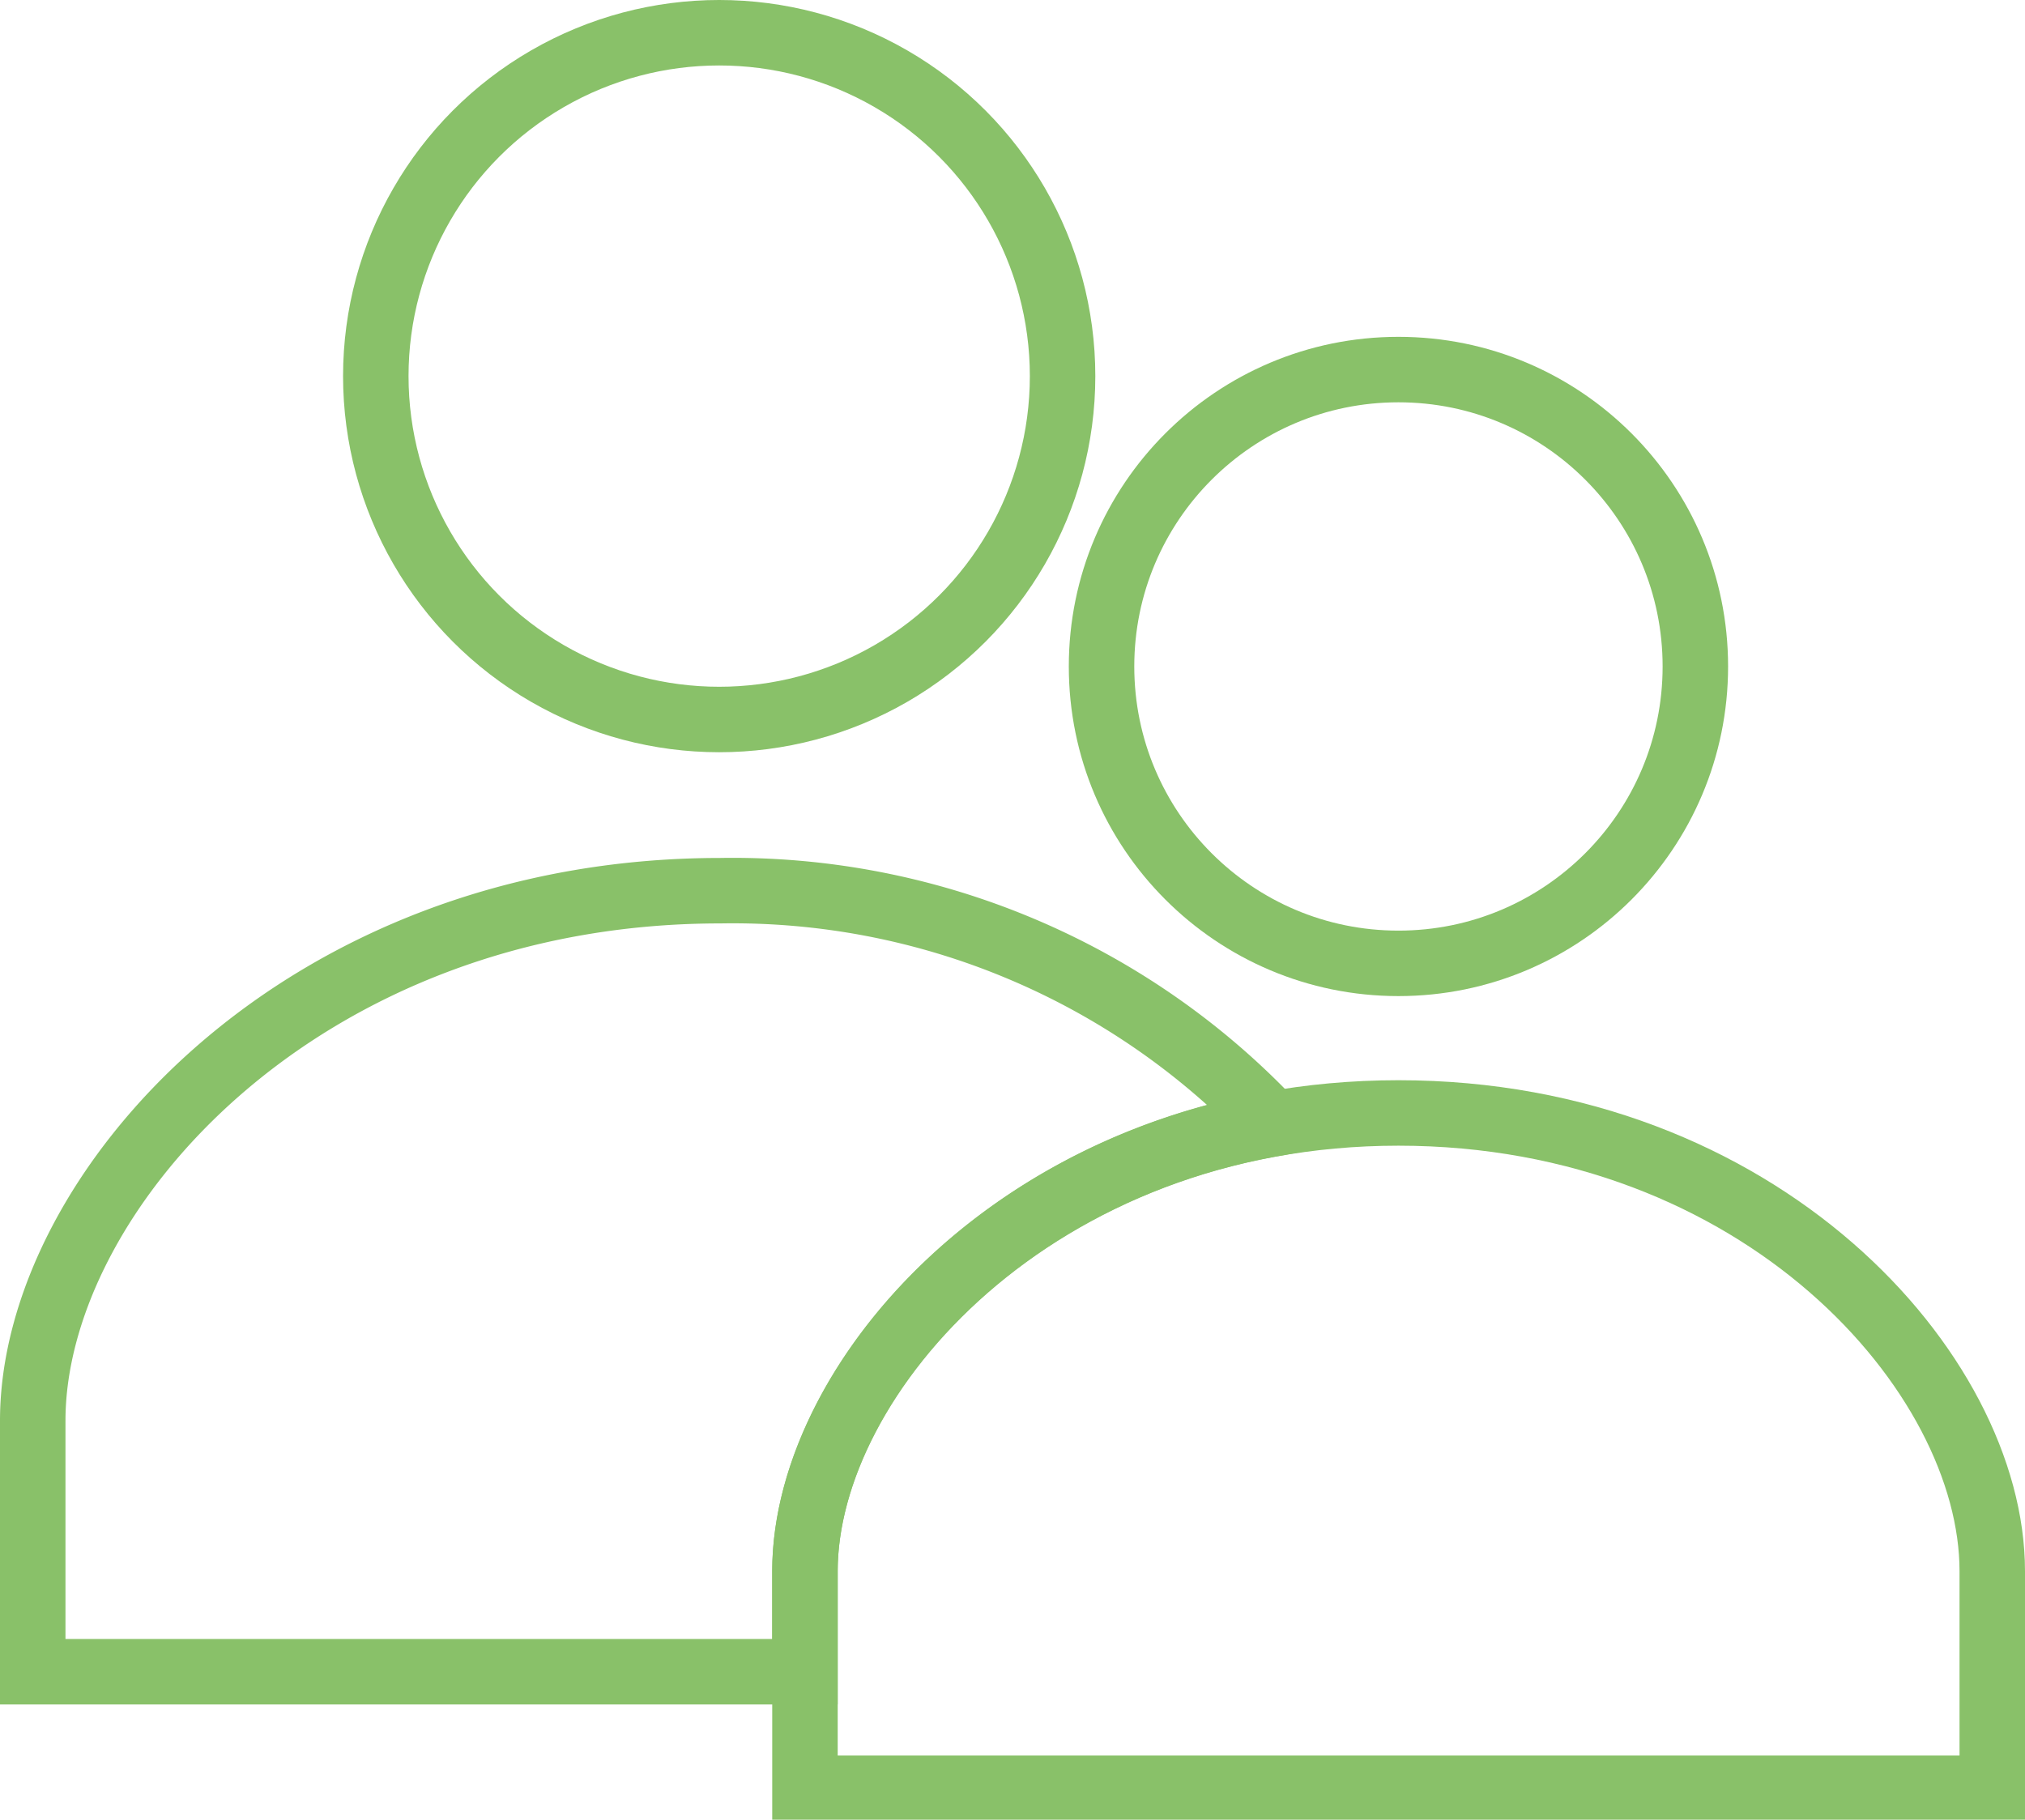
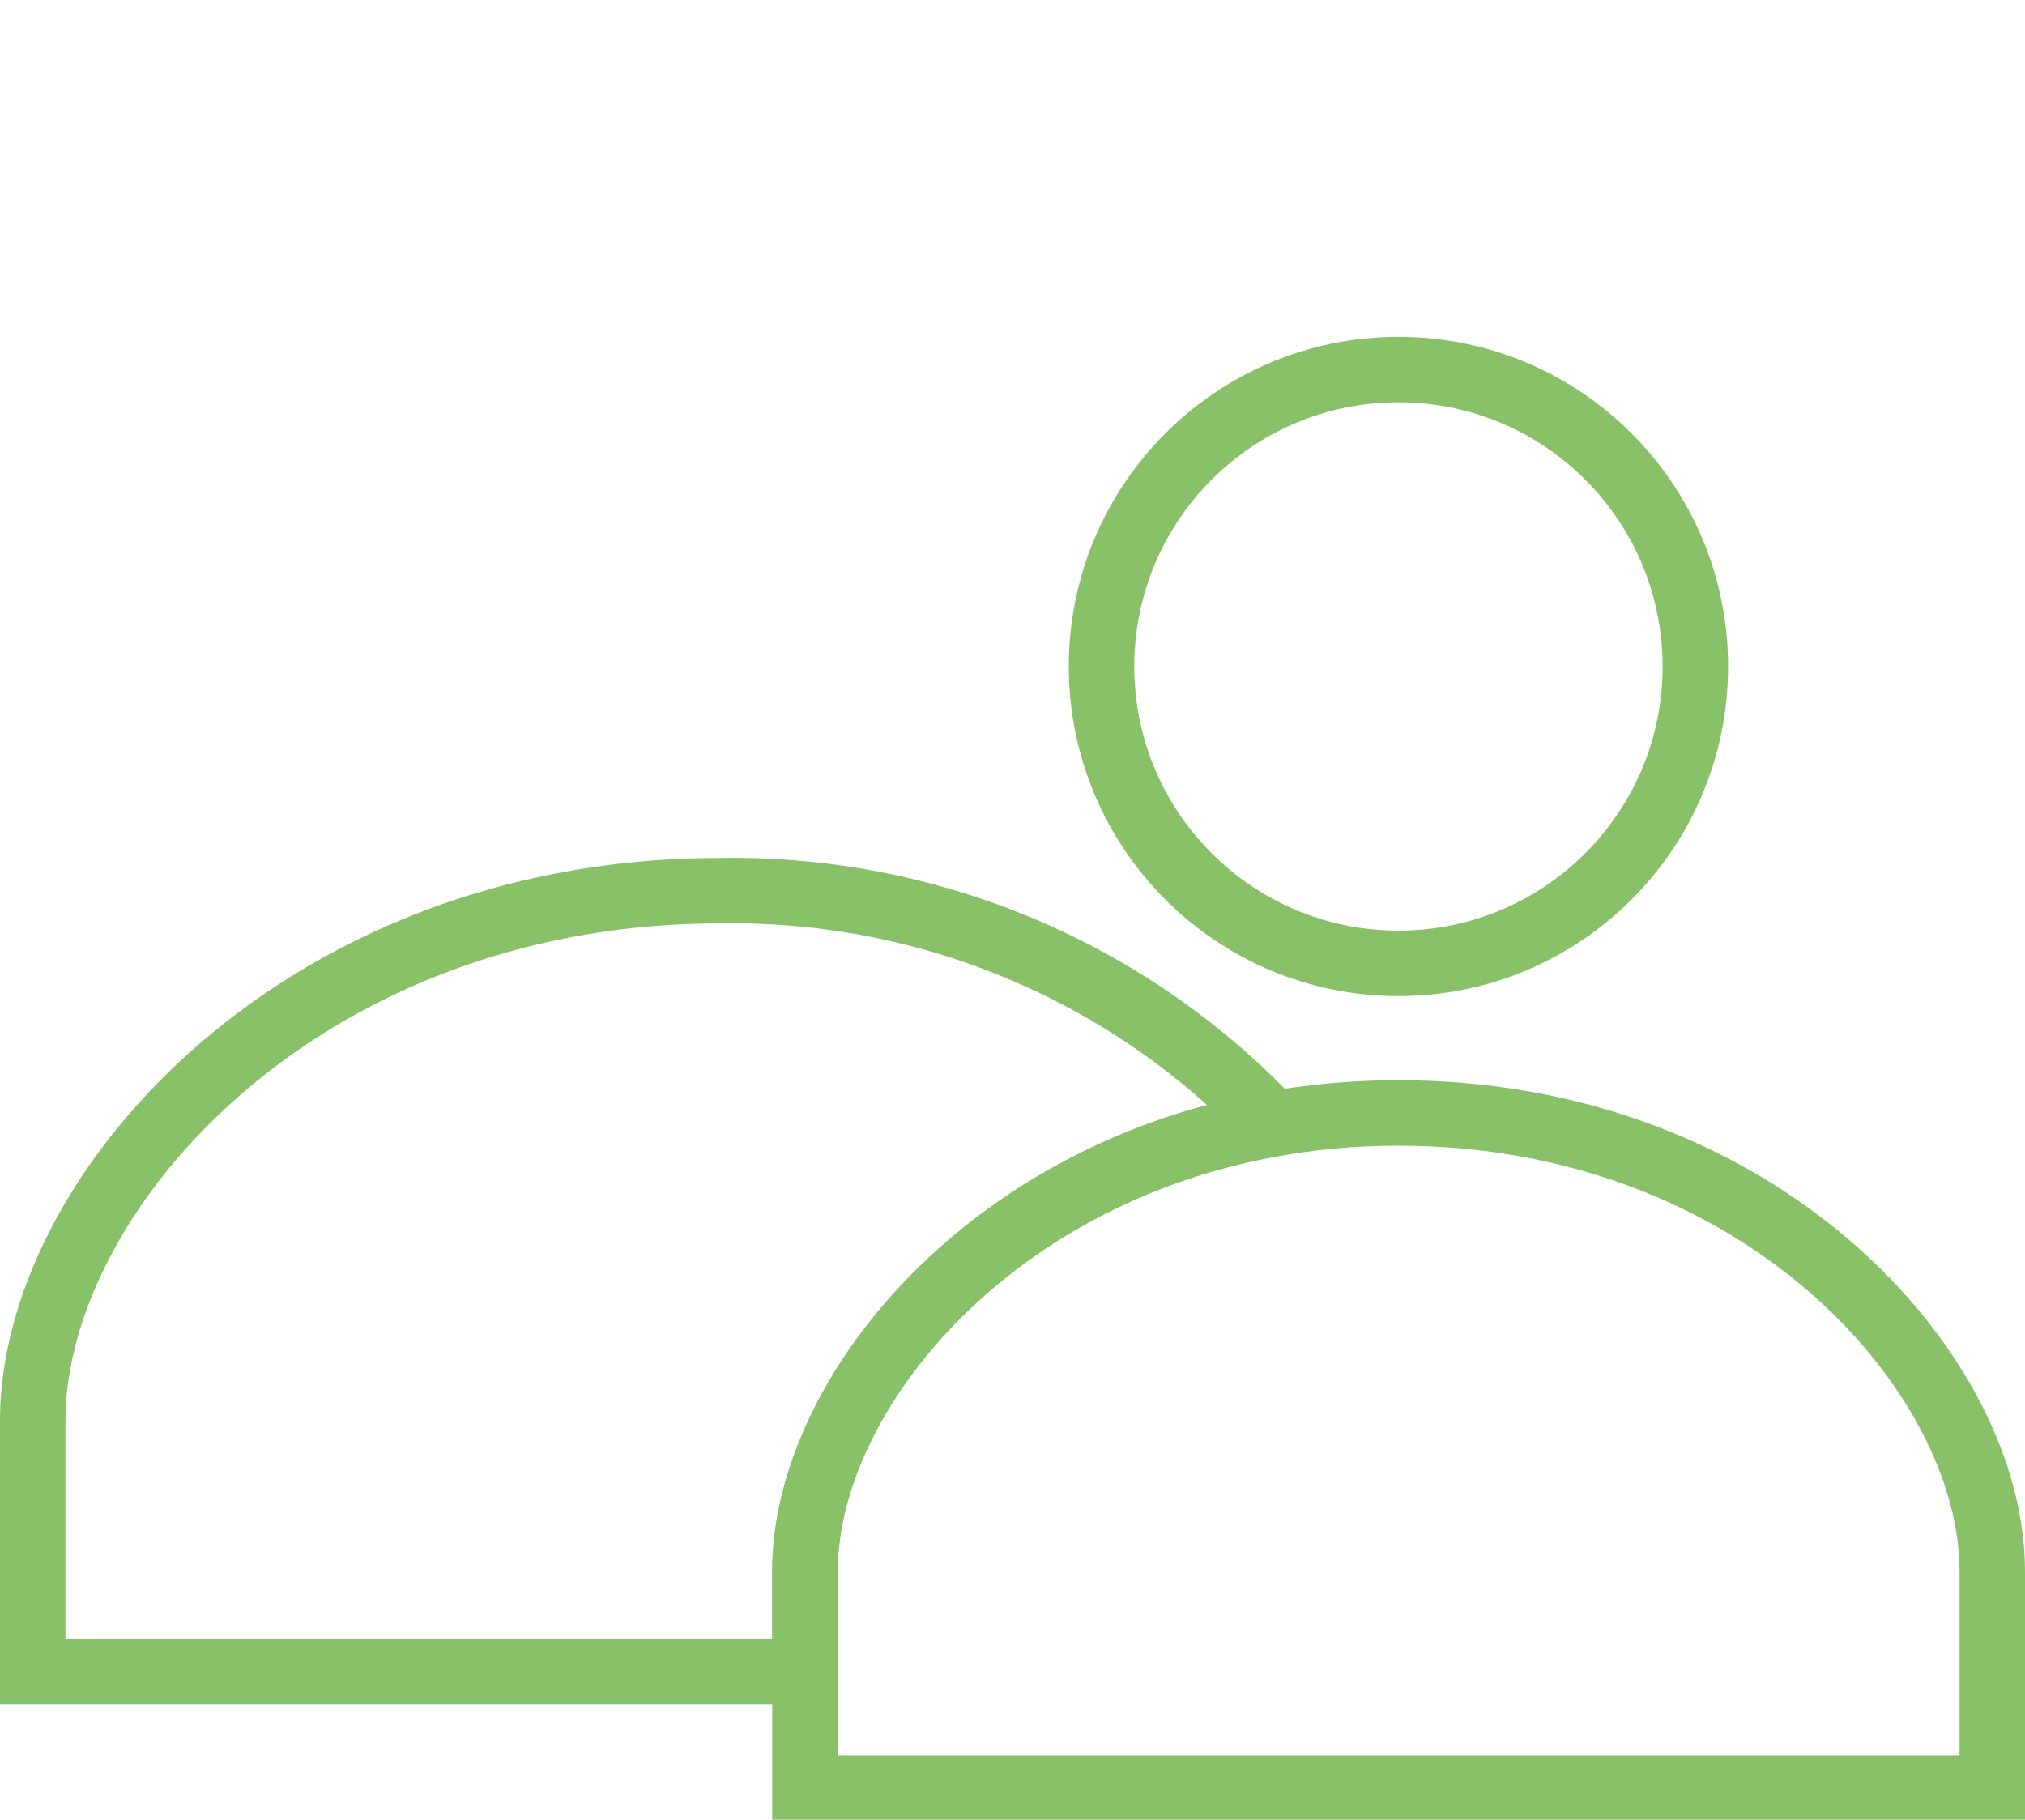
<svg xmlns="http://www.w3.org/2000/svg" viewBox="0 0 61.86 55.59">
  <defs>
    <style>.cls-1{fill:none;stroke:#89c169;stroke-miterlimit:10;stroke-width:2px;}</style>
  </defs>
  <g id="Layer_2" data-name="Layer 2">
    <g id="Layer_1-2" data-name="Layer 1">
-       <circle class="cls-1" cx="21.97" cy="11.49" r="10.49" />
      <circle class="cls-1" cx="42.72" cy="20.36" r="9.07" />
      <path class="cls-1" d="M42.72,34c-11.06,0-18.13,8-18.13,14v6.63H60.86V48C60.86,41.93,53.78,34,42.72,34Z" />
      <path class="cls-1" d="M24.59,48c0-5.3,5.46-12.1,14.3-13.67A22.68,22.68,0,0,0,22,27.21C9.18,27.21,1,36.43,1,43.4v7.67H24.59Z" />
    </g>
  </g>
</svg>